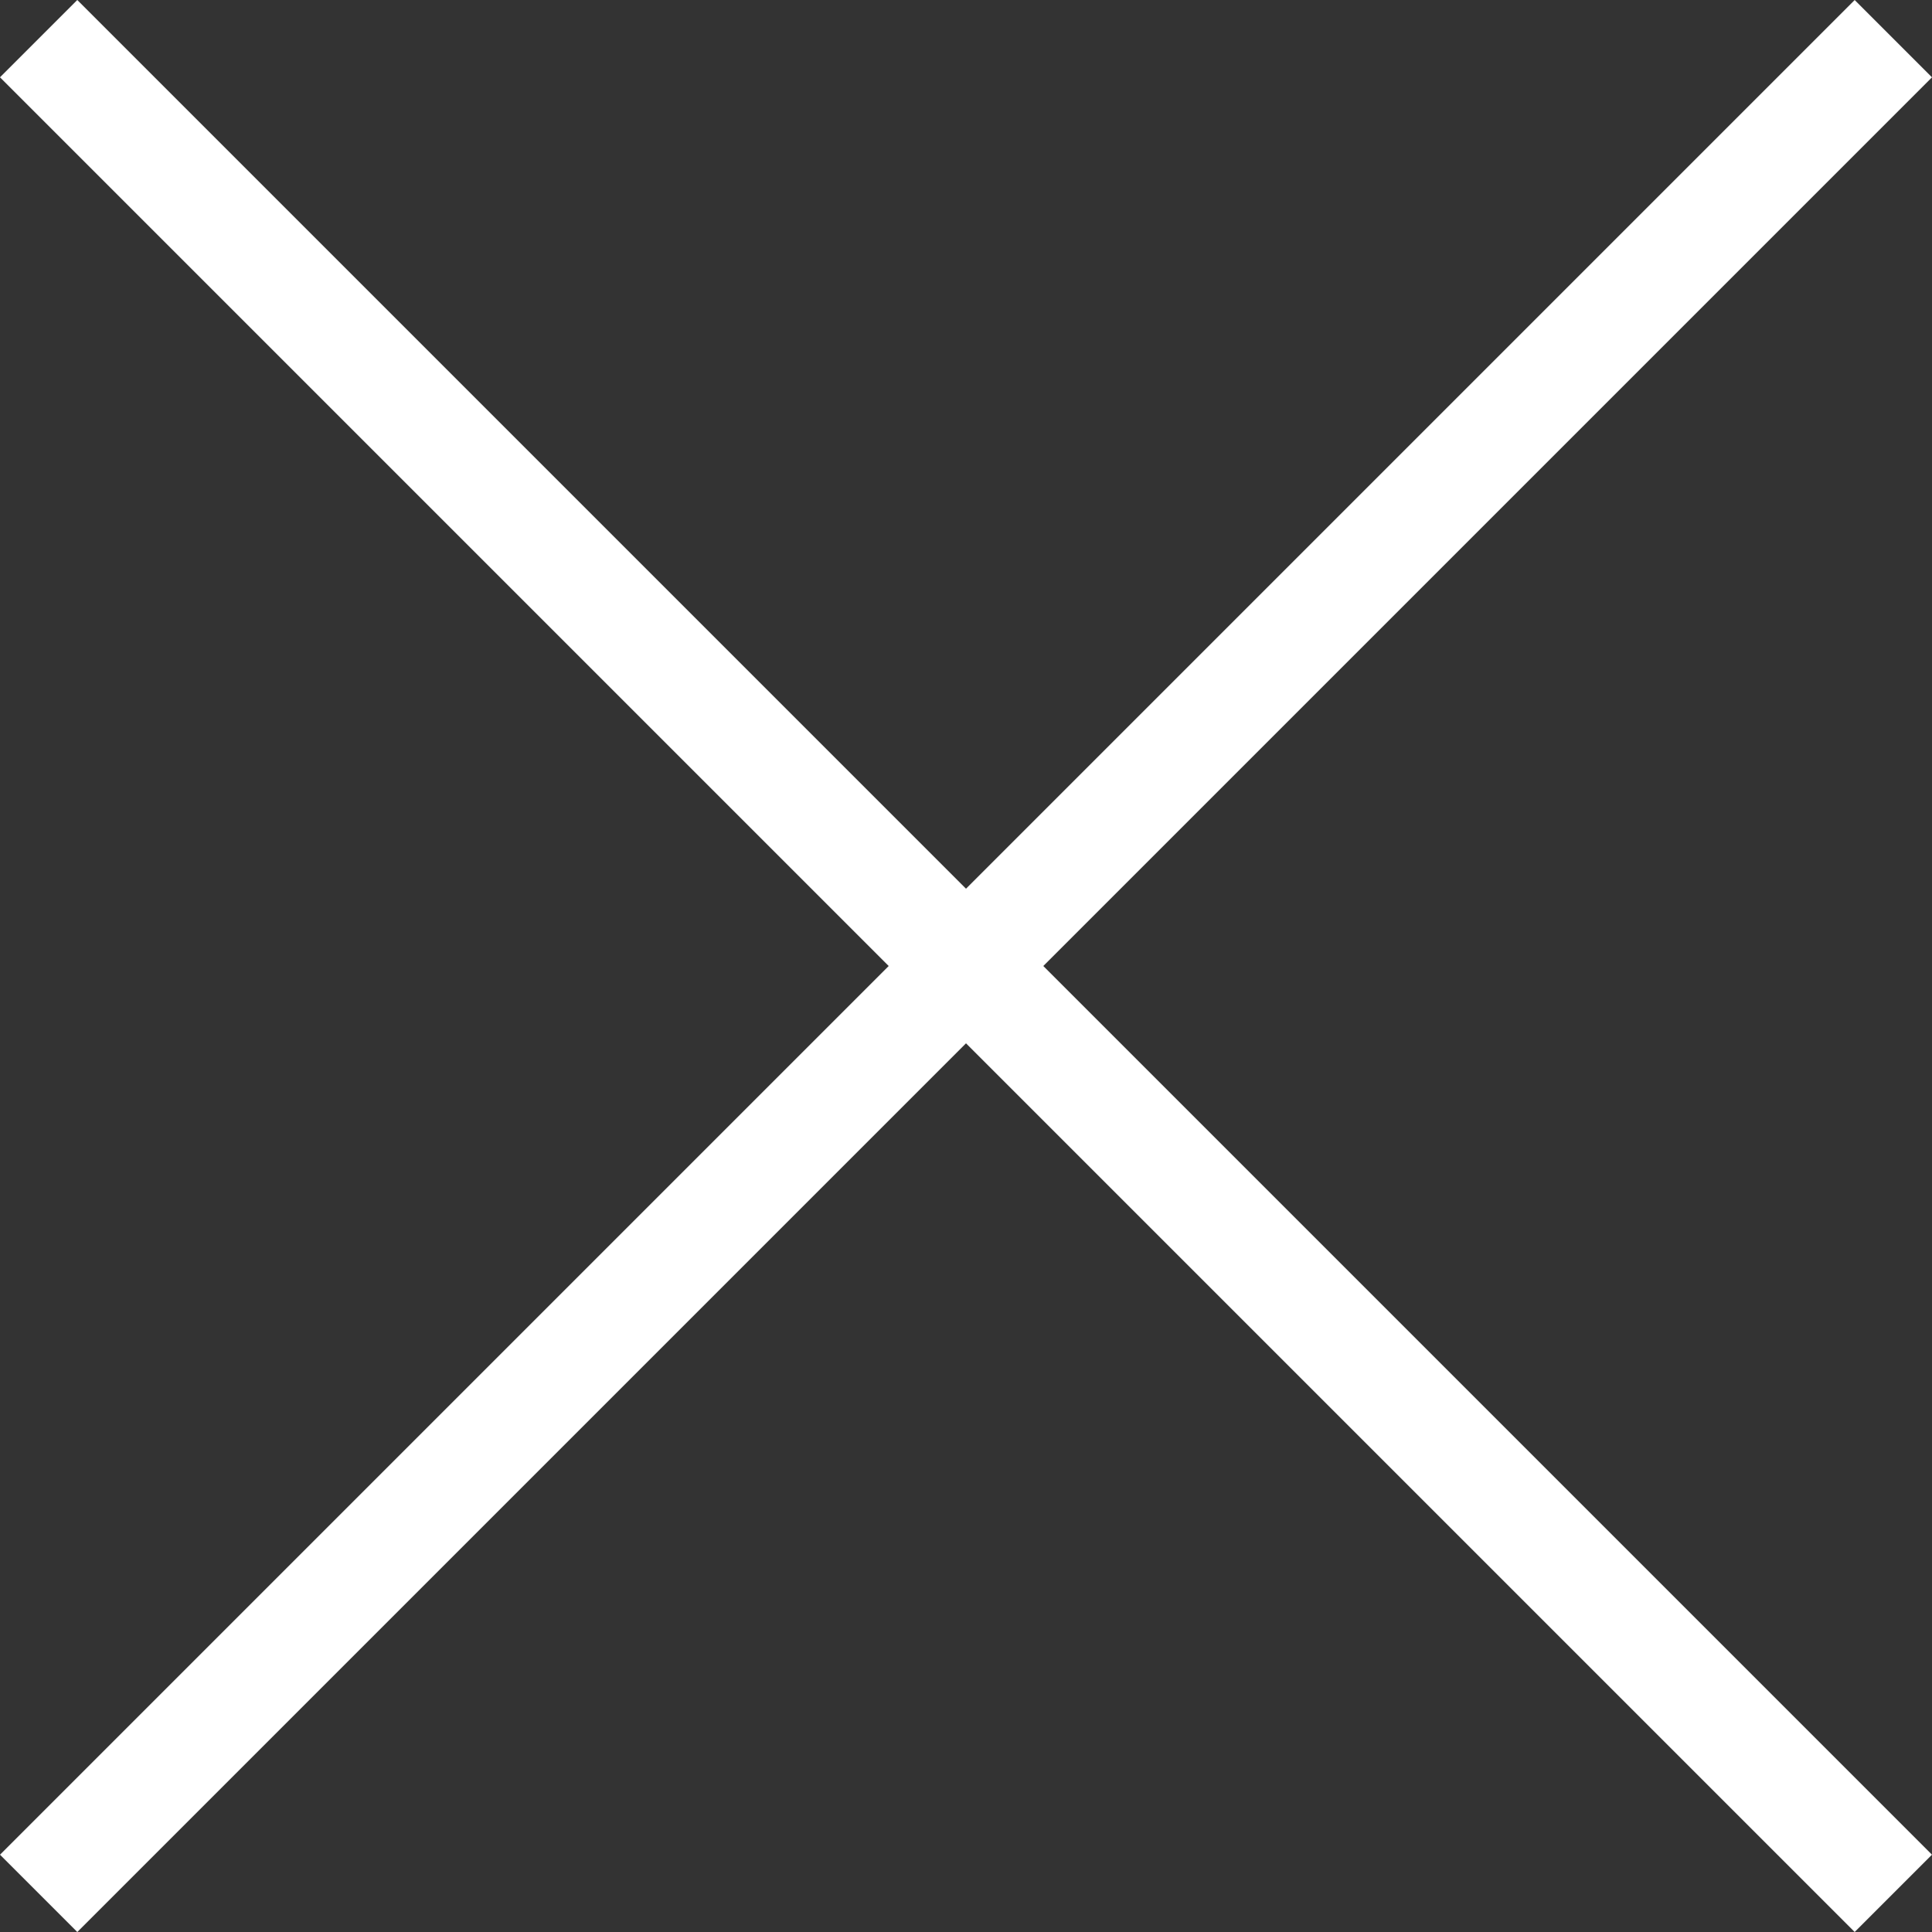
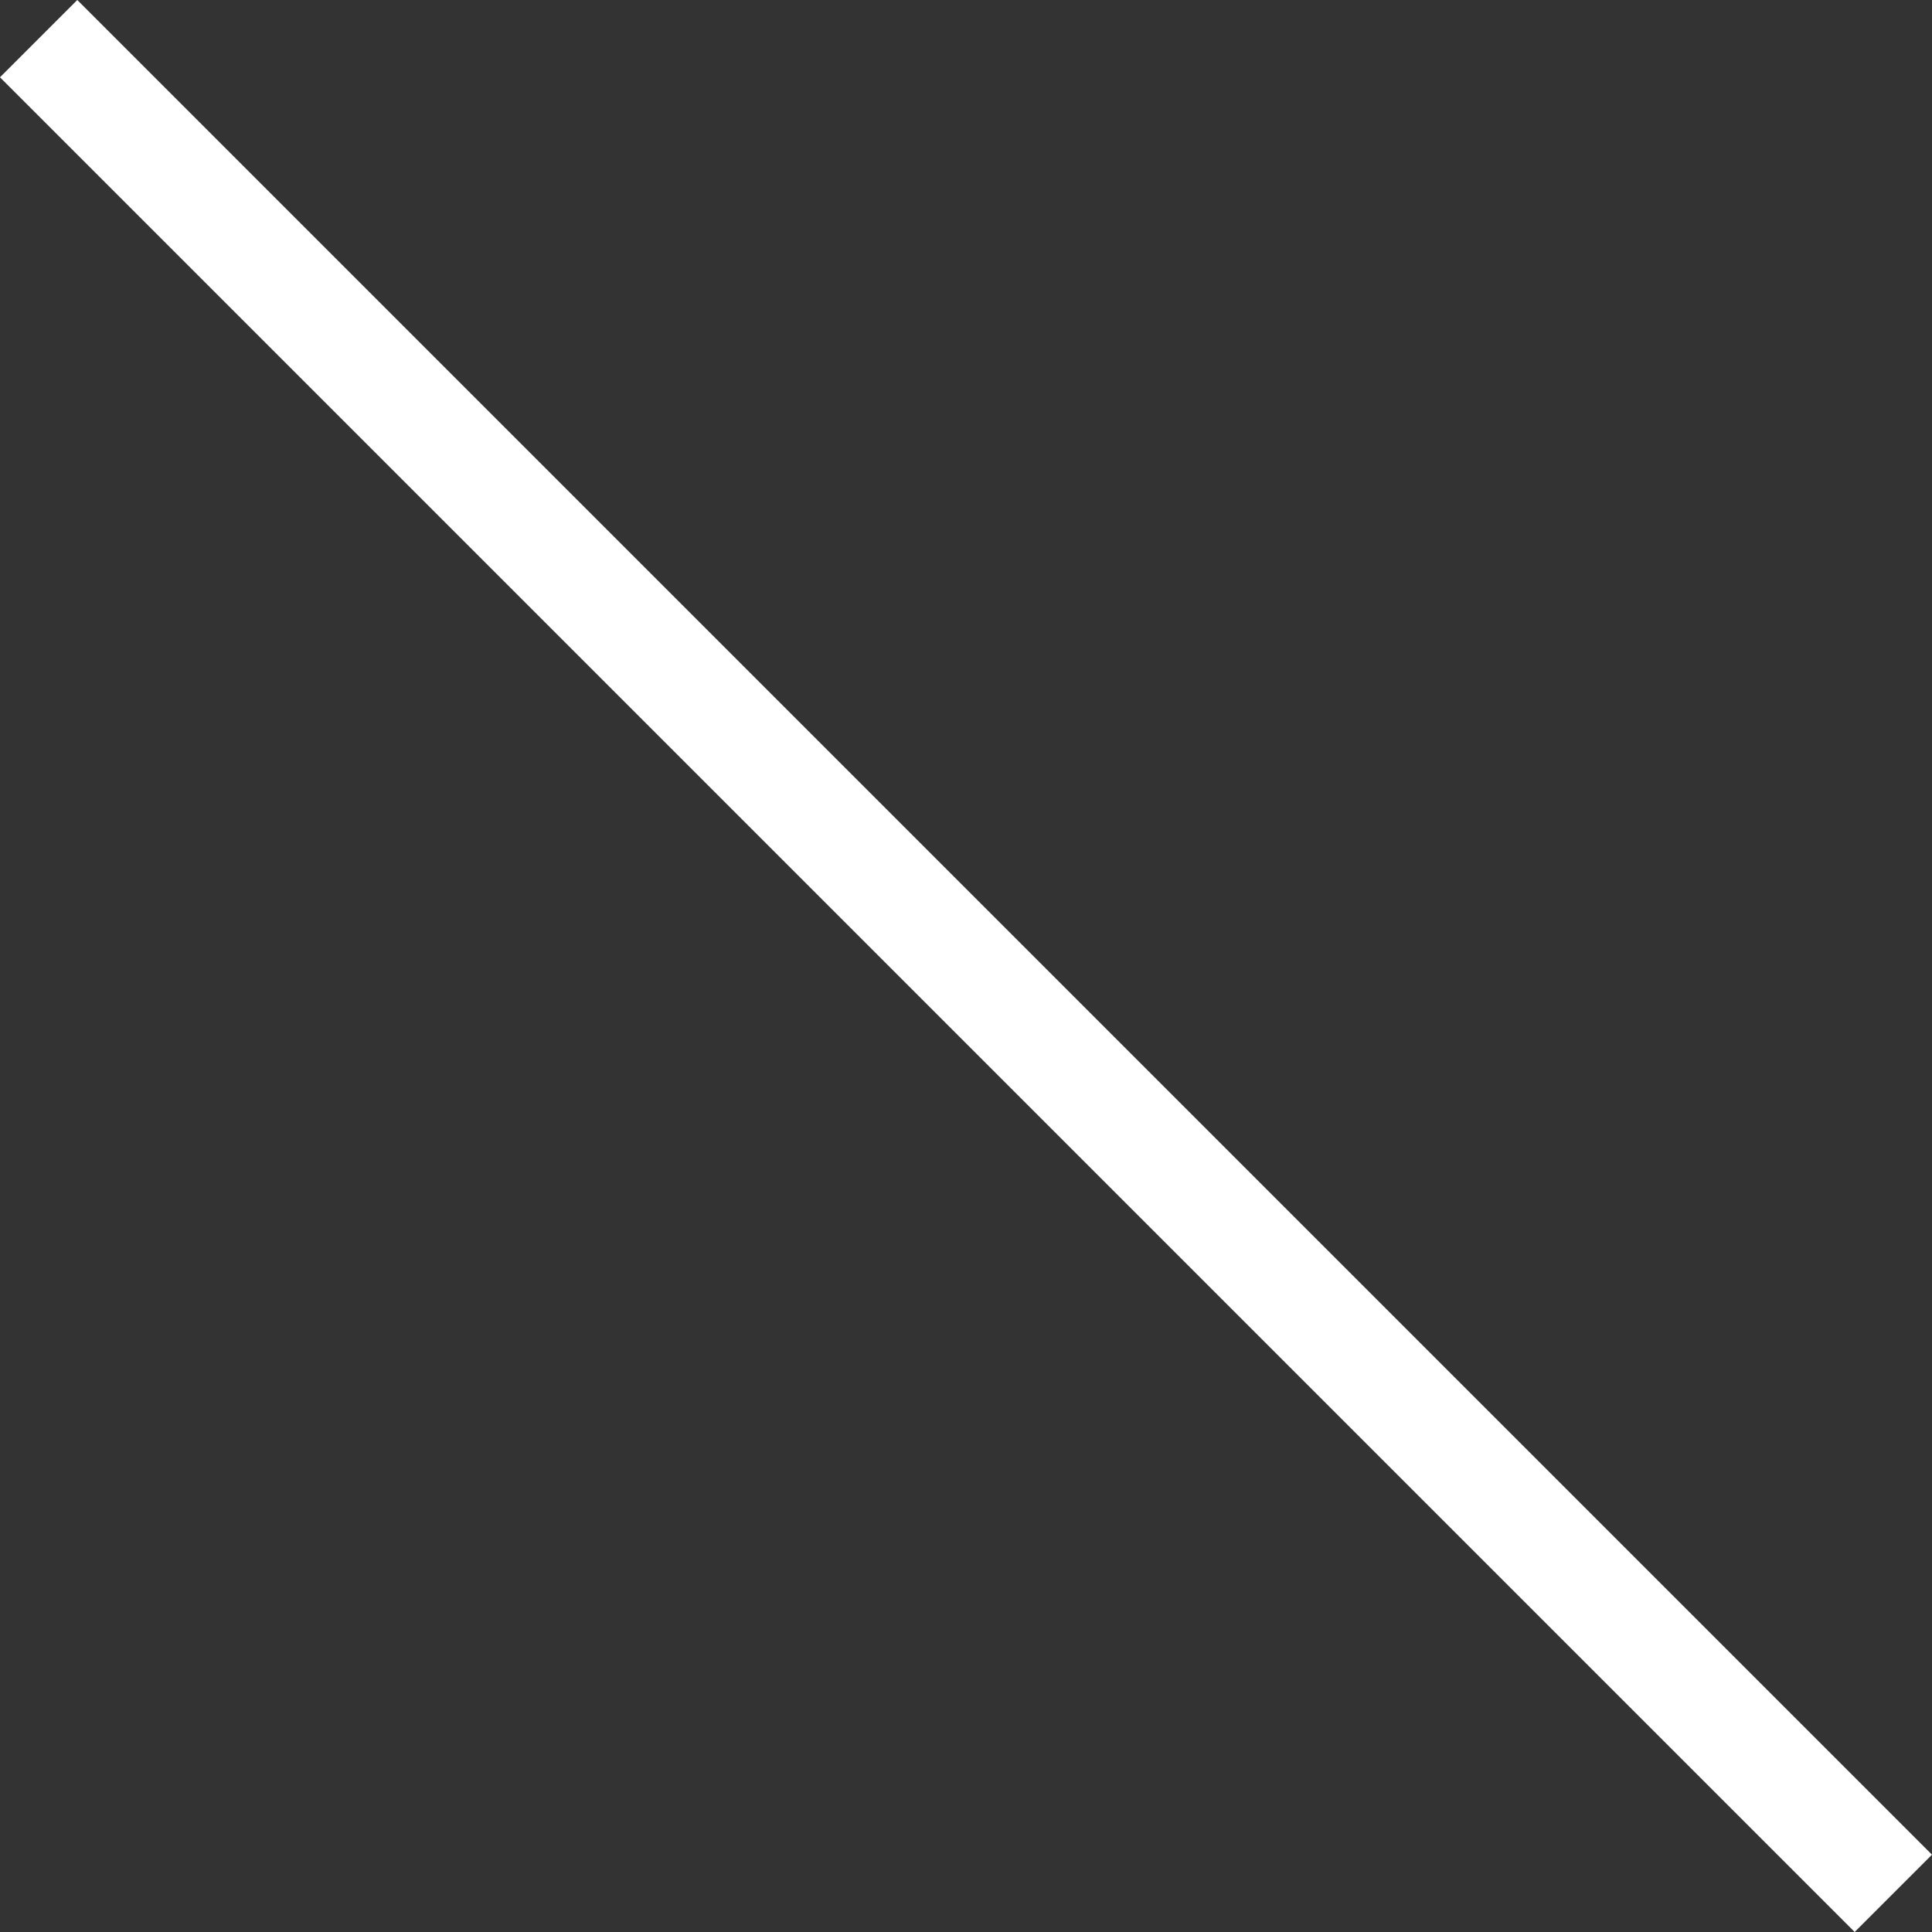
<svg xmlns="http://www.w3.org/2000/svg" width="24" height="24" viewBox="0 0 24 24">
  <rect x="0" y="0" width="24" height="24" fill="#333333" stroke="none" />
  <g id="グループ_5509" data-name="グループ 5509" transform="translate(-1154 -141)">
    <rect id="長方形_2991" data-name="長方形 2991" width="32.583" height="1.358" transform="translate(1154.96 141) rotate(45)" fill="#fff" />
-     <rect id="長方形_2992" data-name="長方形 2992" width="32.583" height="1.358" transform="translate(1154 164.04) rotate(-45)" fill="#fff" />
  </g>
</svg>